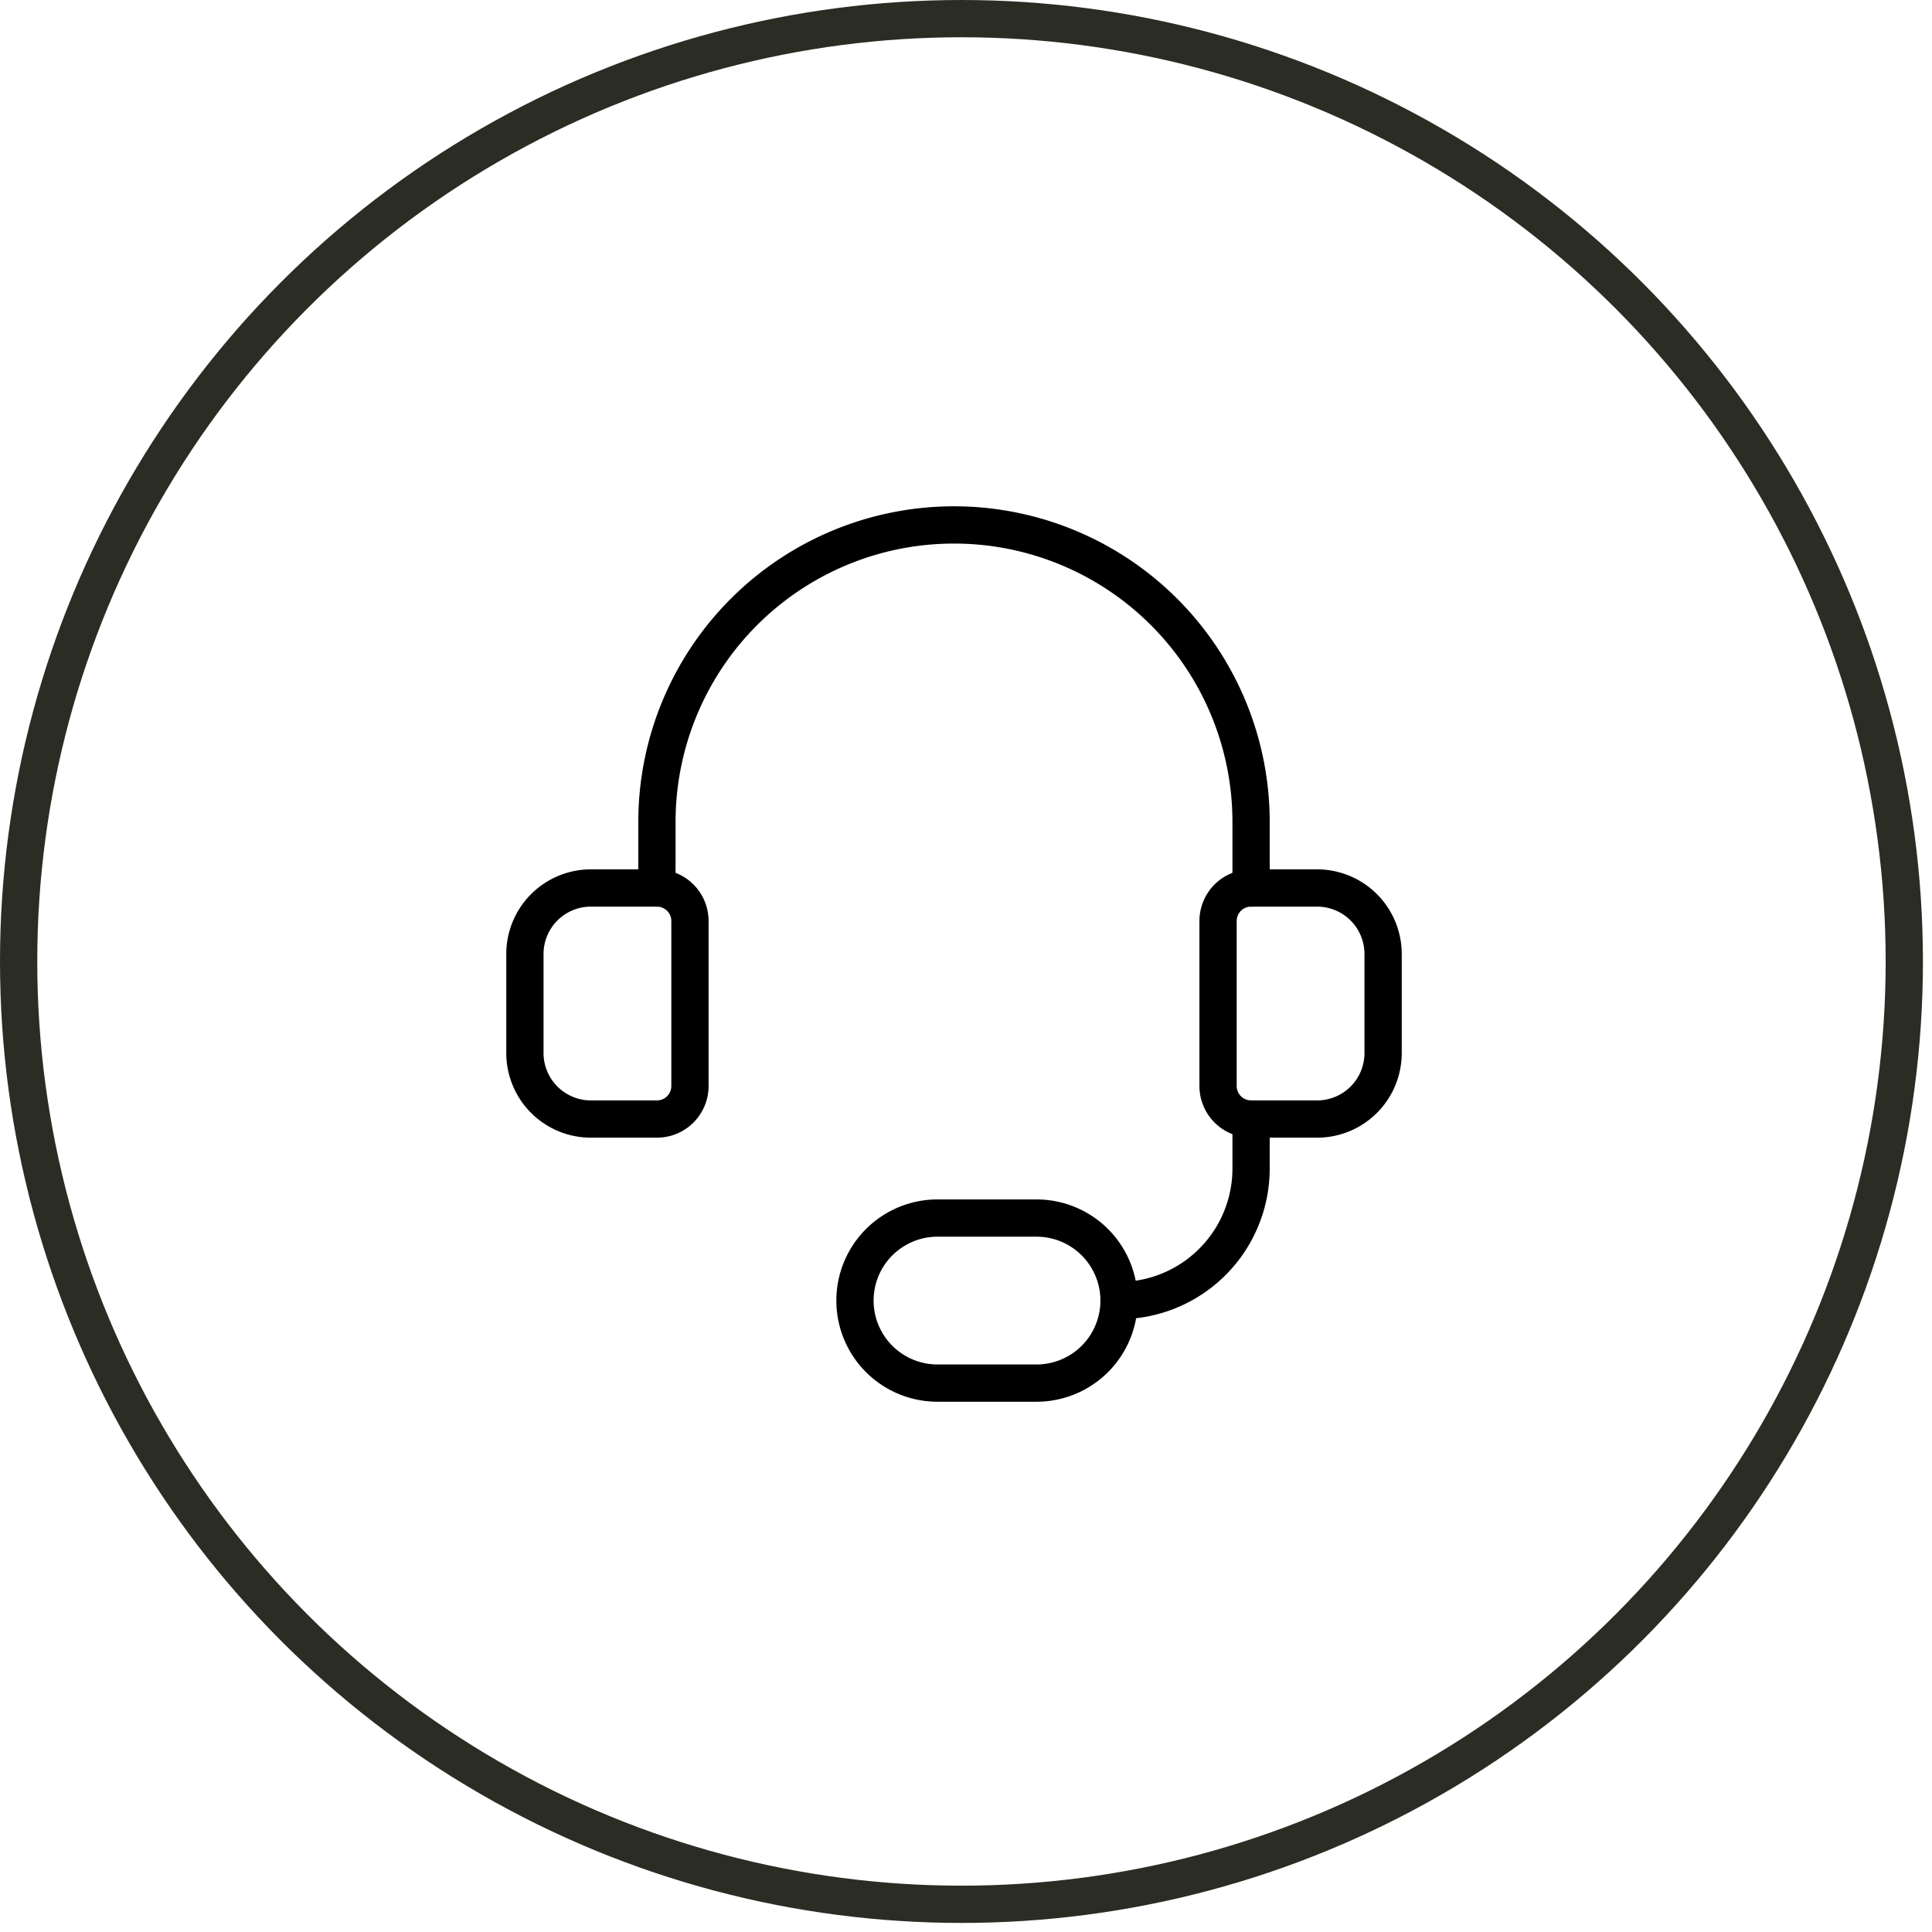
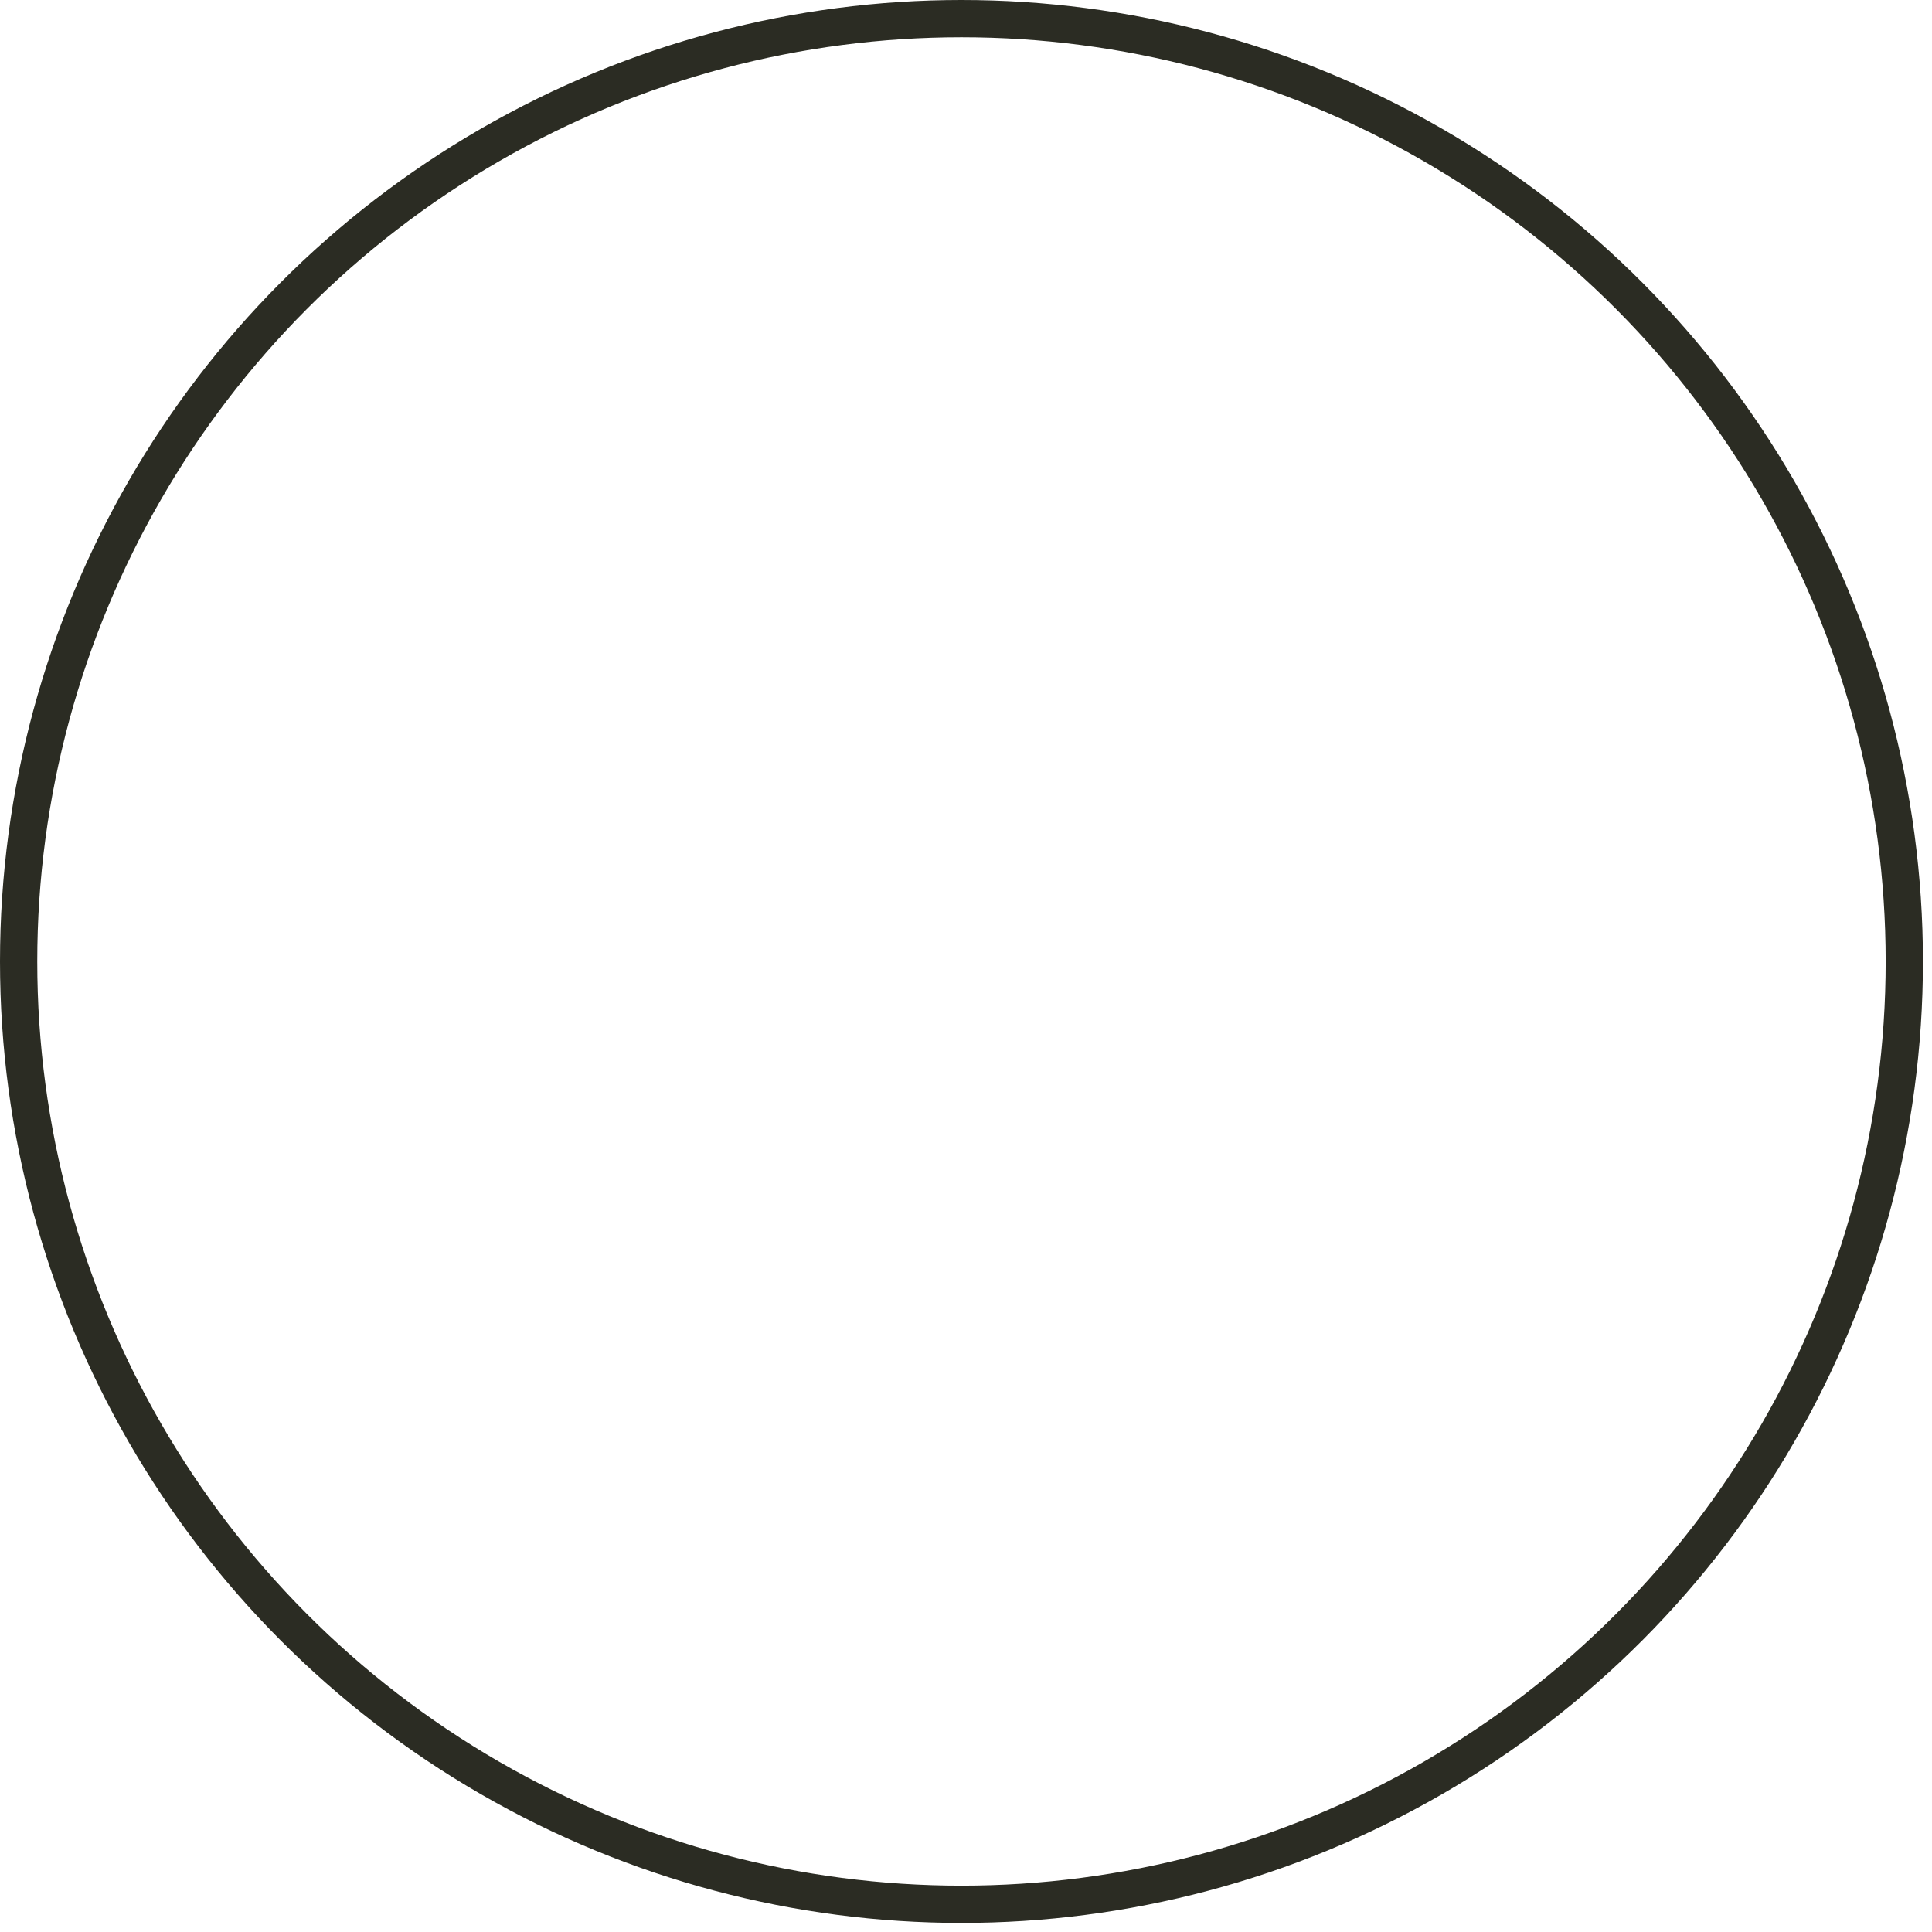
<svg xmlns="http://www.w3.org/2000/svg" width="101" height="101" viewBox="0 0 101 101" fill="none">
  <circle cx="50.263" cy="50.263" r="49.289" stroke="#2B2C23" stroke-width="1.948" />
-   <path d="M30.892 46.422h3.451a1.726 1.726 0 011.726 1.725v8.628a1.726 1.726 0 01-1.726 1.726h-3.45a3.451 3.451 0 01-3.452-3.451v-5.177a3.45 3.45 0 013.451-3.451v0zM68.854 58.5h-3.451a1.726 1.726 0 01-1.726-1.725v-8.628a1.726 1.726 0 011.726-1.725h3.45a3.45 3.45 0 013.452 3.45v5.177a3.451 3.451 0 01-3.451 3.452v0z" stroke="#000001" stroke-width="1.948" stroke-linecap="round" stroke-linejoin="round" />
-   <path d="M58.5 67.99a6.902 6.902 0 006.903-6.901V58.5" stroke="#000001" stroke-width="1.948" stroke-linecap="round" stroke-linejoin="round" />
-   <path d="M54.187 63.677a4.314 4.314 0 010 8.628H49.01a4.314 4.314 0 110-8.628h5.177zM34.343 46.422v-3.45a15.53 15.53 0 0131.06 0v3.45" stroke="#000001" stroke-width="1.948" stroke-linecap="round" stroke-linejoin="round" />
</svg>